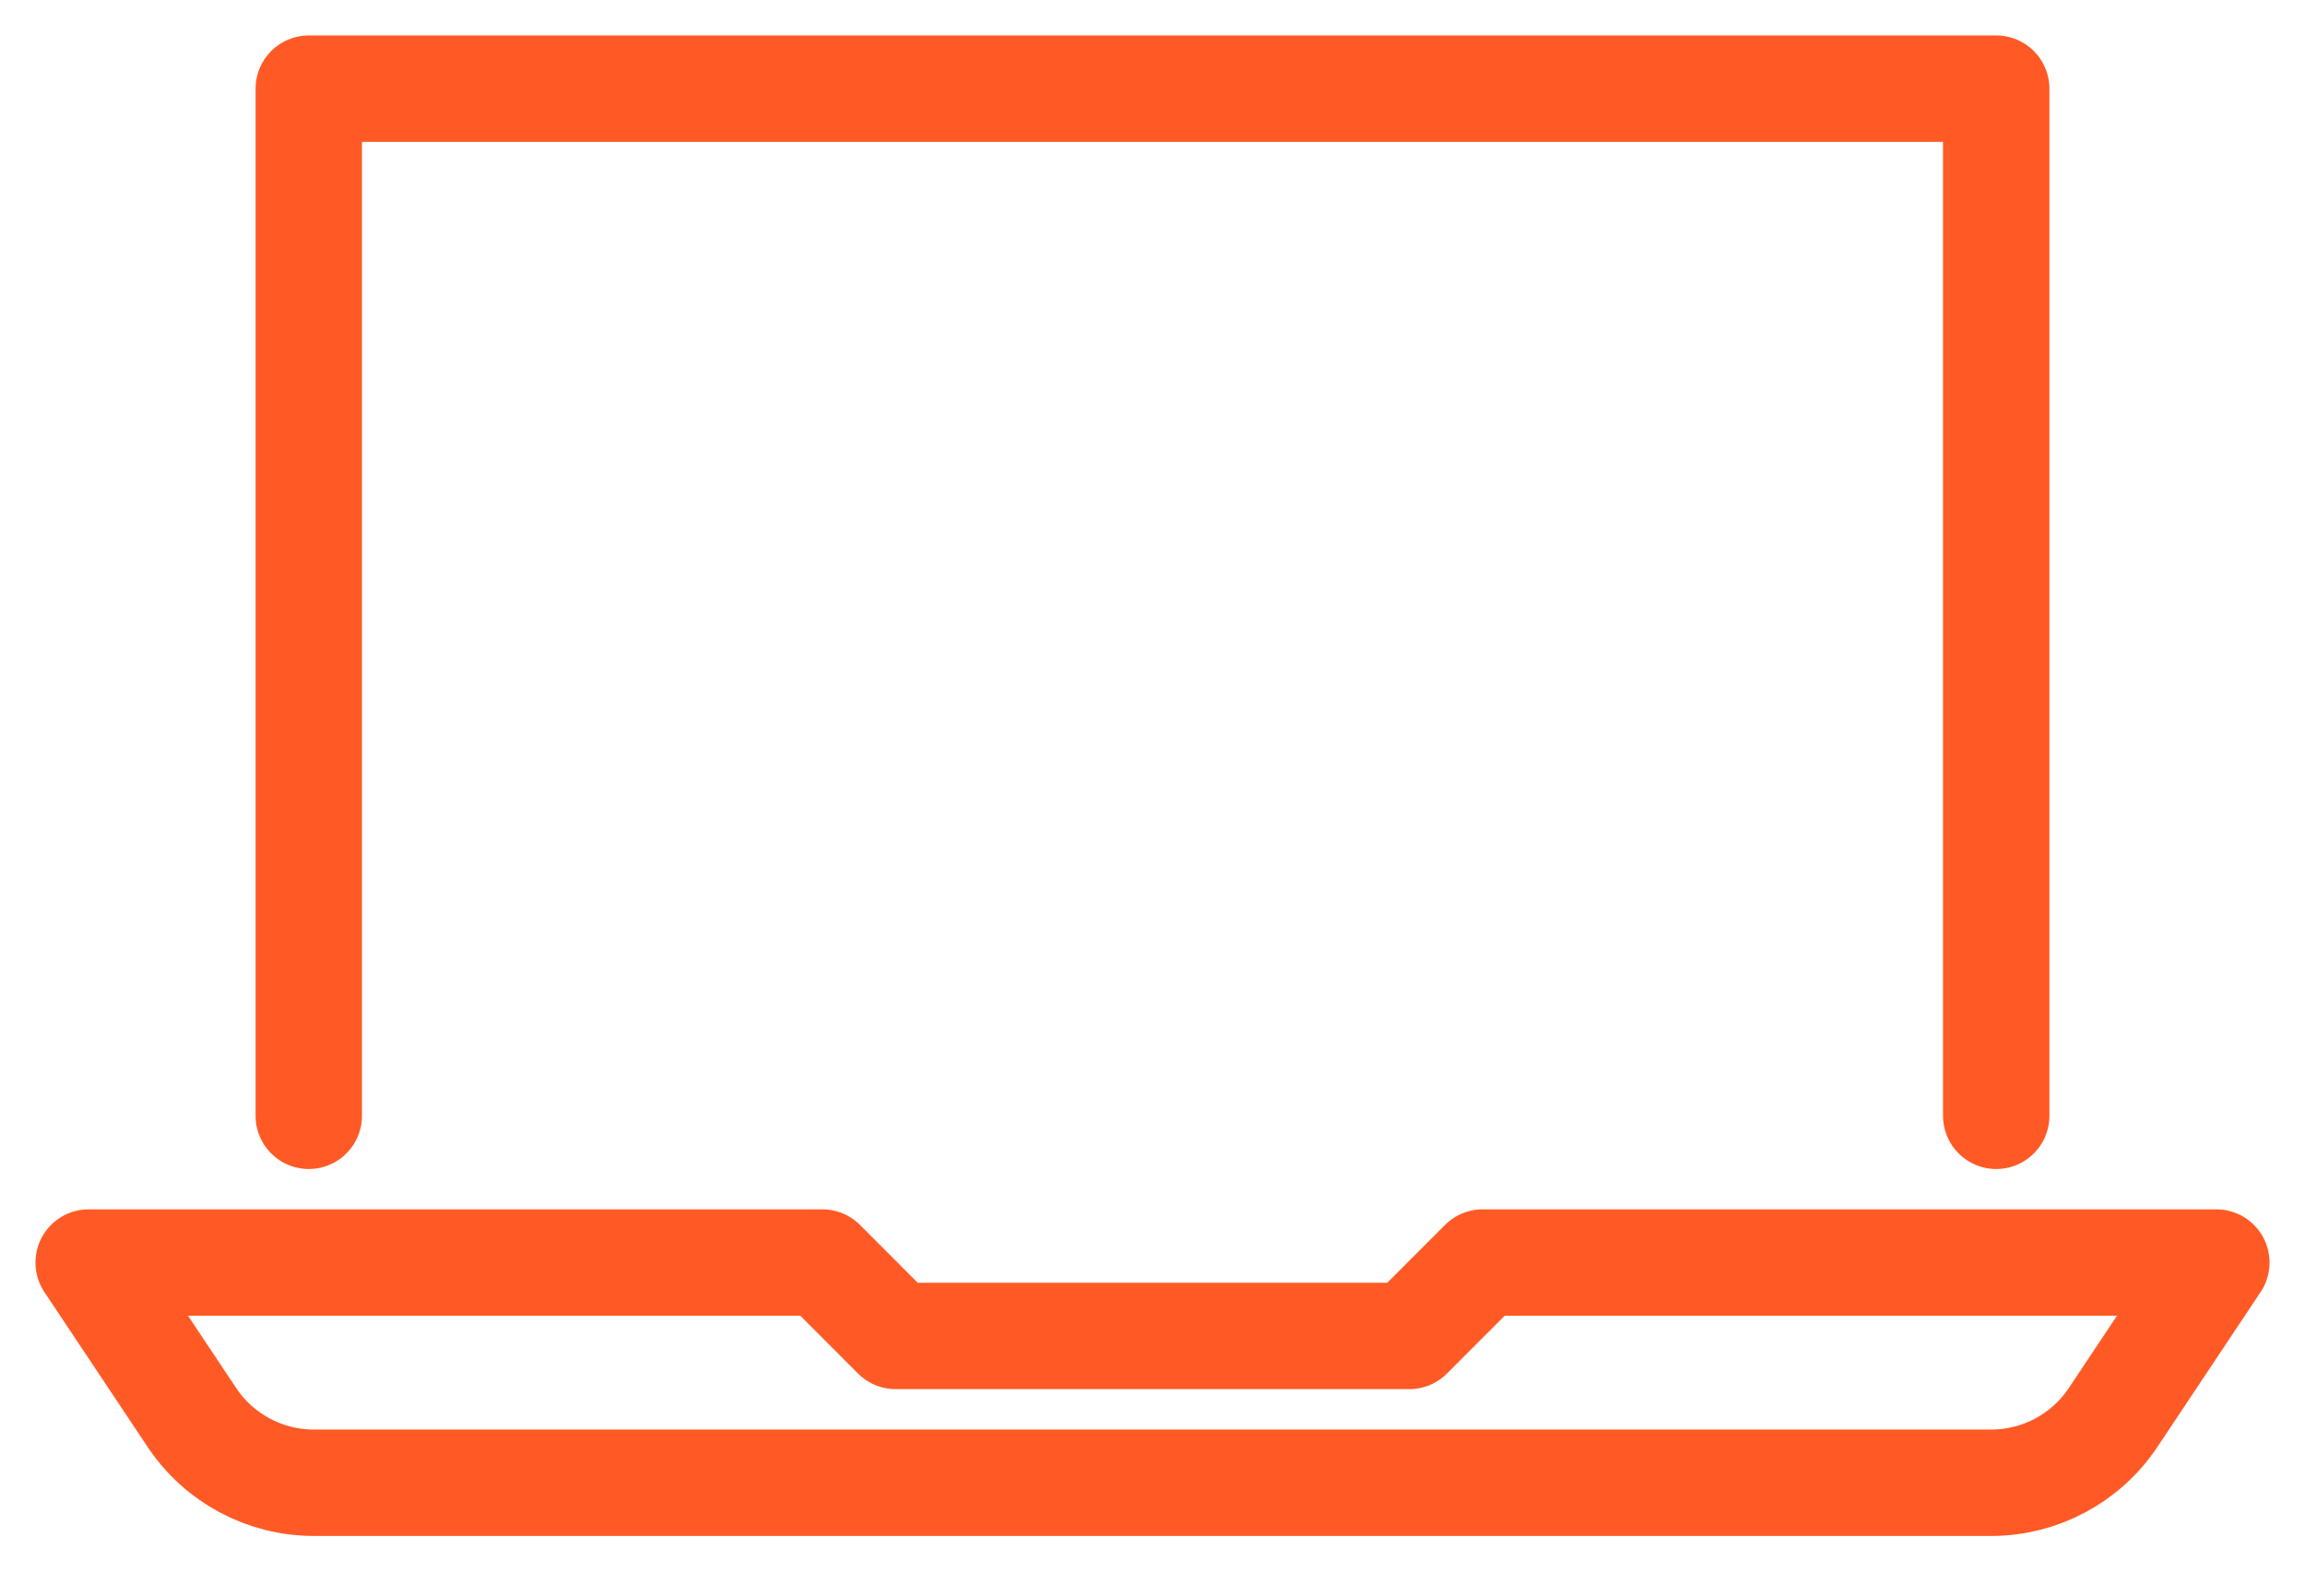
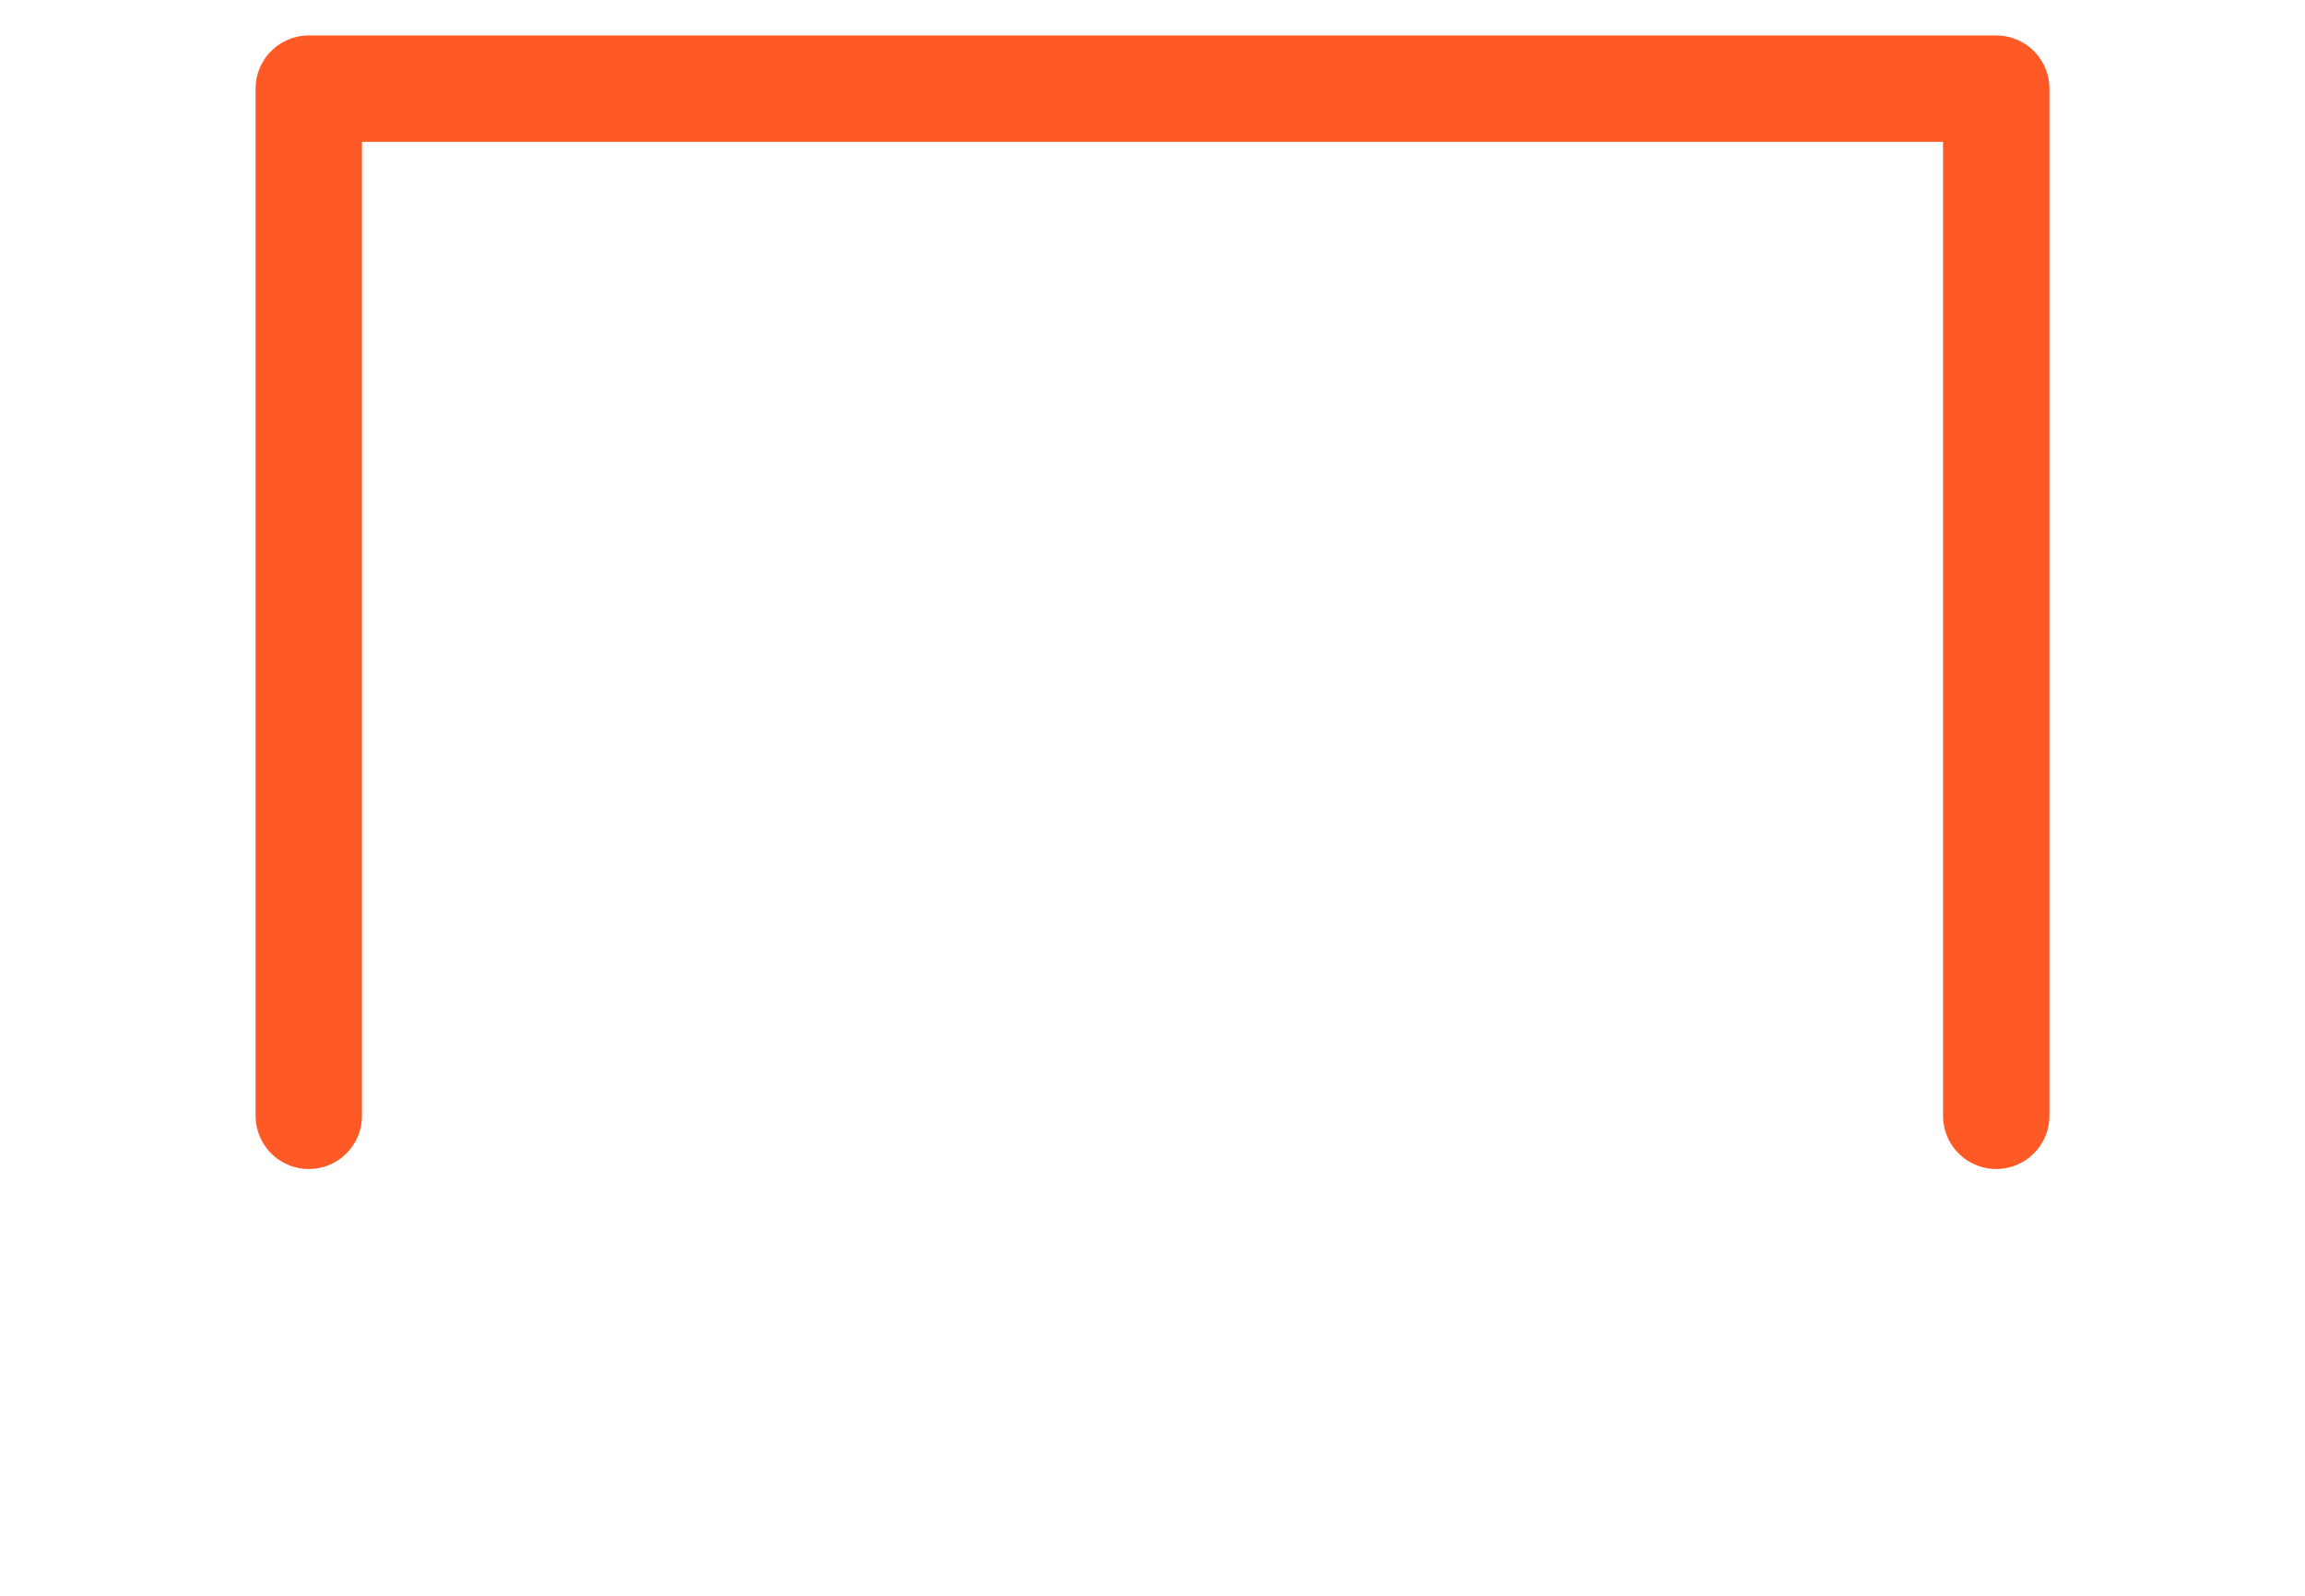
<svg xmlns="http://www.w3.org/2000/svg" width="26px" height="18px" viewBox="0 0 26 18" version="1.1">
  <title>C3F312CE-81B9-4067-BC2C-C00EDFB6685F</title>
  <g id="Resources" stroke="none" stroke-width="1" fill="none" fill-rule="evenodd" stroke-linecap="round" stroke-linejoin="round">
    <g id="Resource-listing" transform="translate(-618, -942)" stroke="#FF5A25" stroke-width="1.2">
      <g id="webinar-icon" transform="translate(619, 943)">
        <polyline id="Stroke-1" points="2.483 11.586 2.483 0 21.517 0 21.517 11.586" />
-         <path d="M14.897,14.069 L15.724,13.241 L24,13.241 L22.836,14.988 C22.529,15.449 22.013,15.725 21.459,15.725 L2.541,15.725 C1.987,15.725 1.471,15.449 1.164,14.988 L0,13.241 L8.276,13.241 L9.103,14.069 L14.897,14.069 Z" id="Stroke-3" />
      </g>
    </g>
  </g>
</svg>